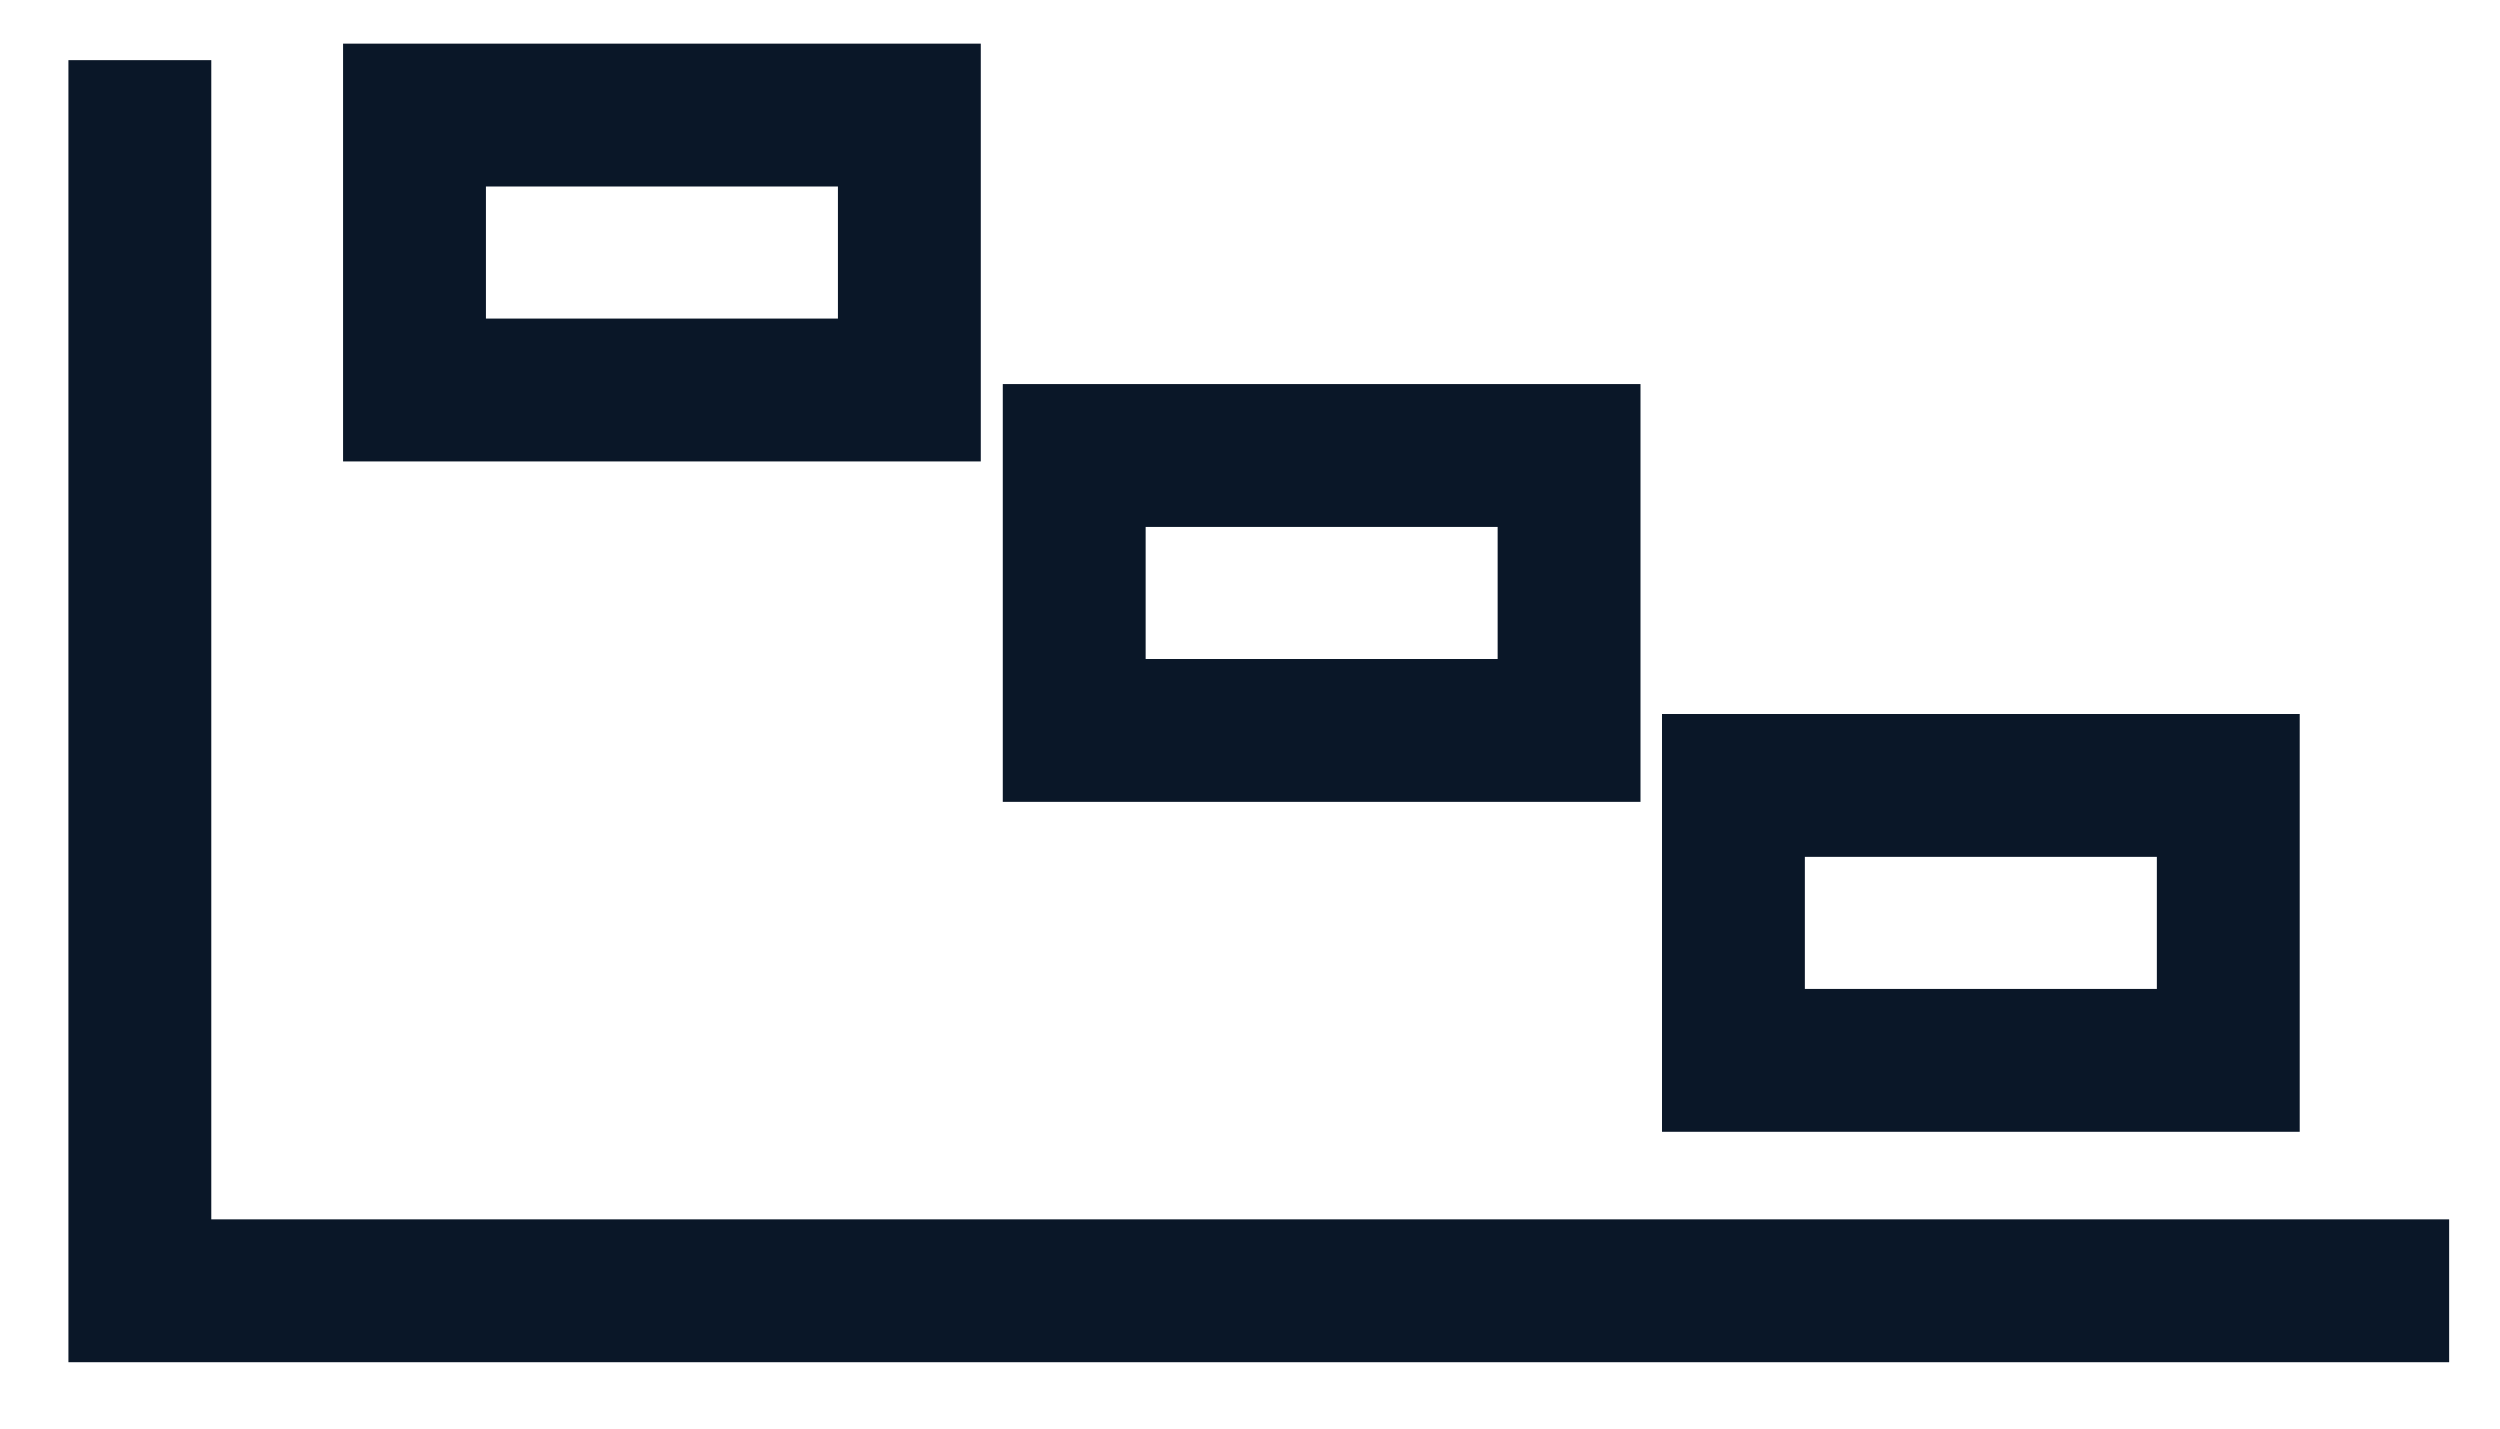
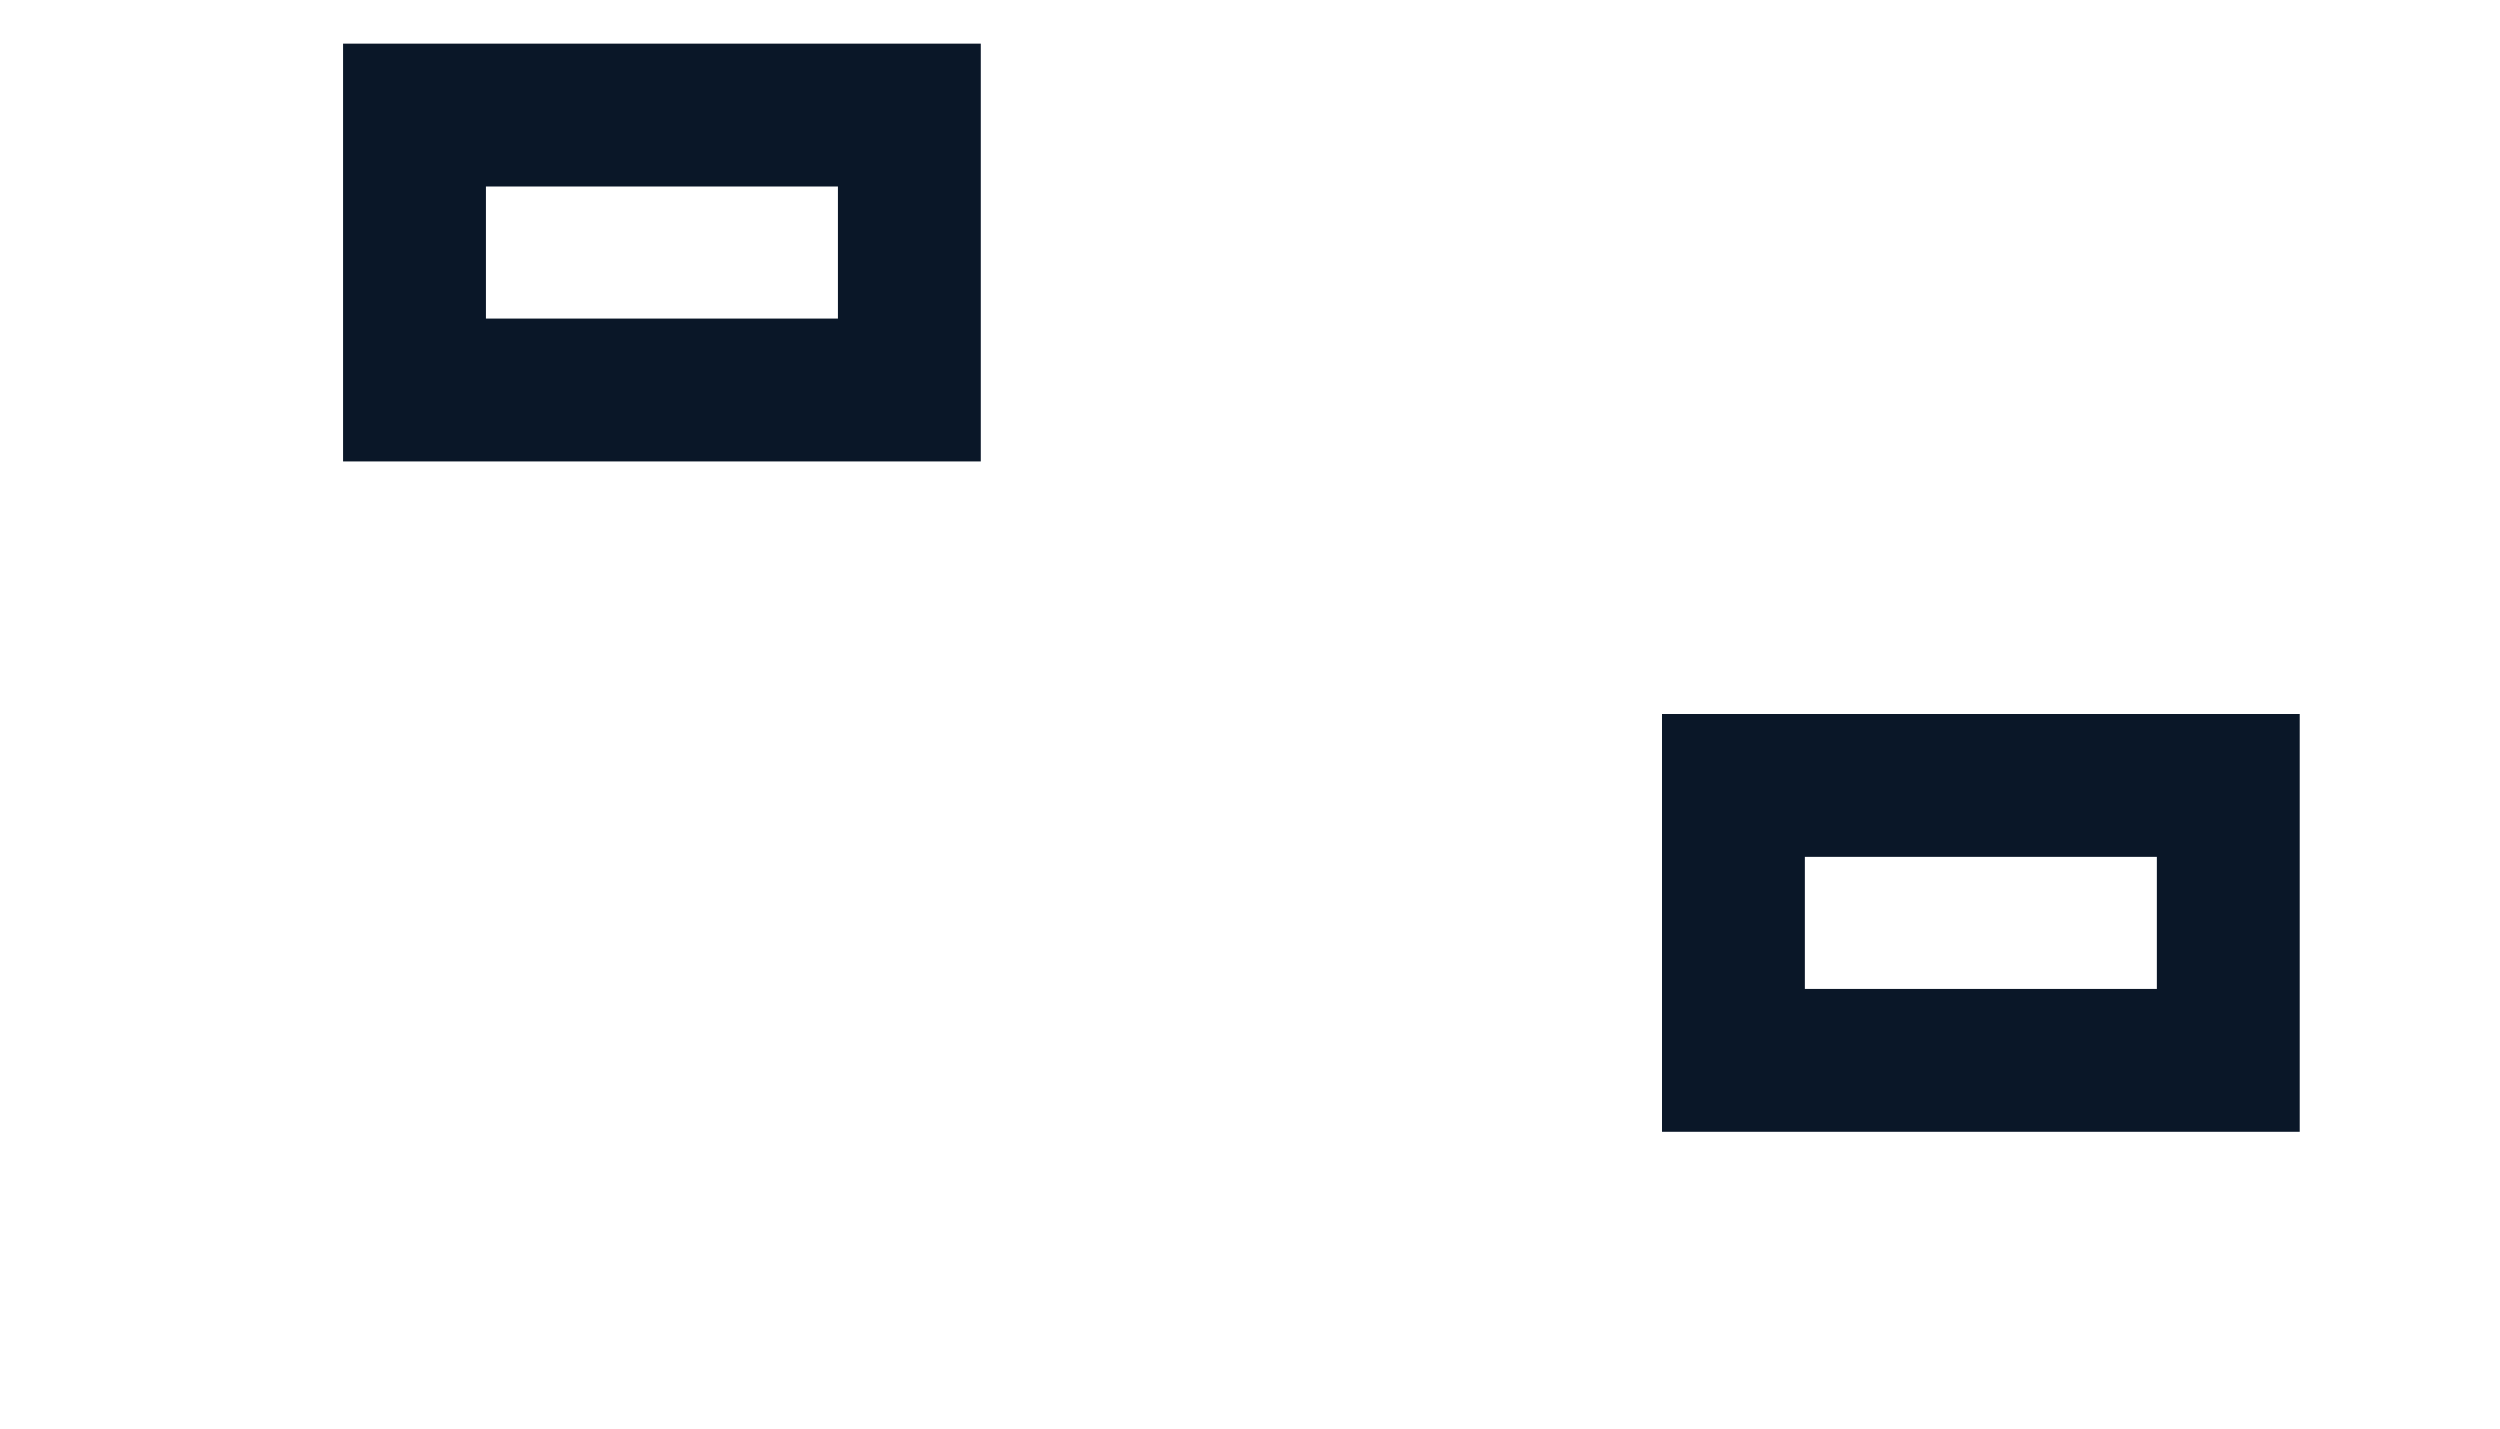
<svg xmlns="http://www.w3.org/2000/svg" width="35" height="20" viewBox="0 0 35 20" fill="none">
-   <path d="M1.958 0.842V18.071H34.288" stroke="#0A1728" stroke-width="2" />
  <rect x="5.803" y="1.611" width="6.928" height="3.849" stroke="#0A1728" stroke-width="2" />
-   <rect x="15.039" y="6.377" width="6.928" height="3.849" stroke="#0A1728" stroke-width="2" />
  <rect x="24.268" y="10.996" width="6.928" height="3.849" stroke="#0A1728" stroke-width="2" />
</svg>